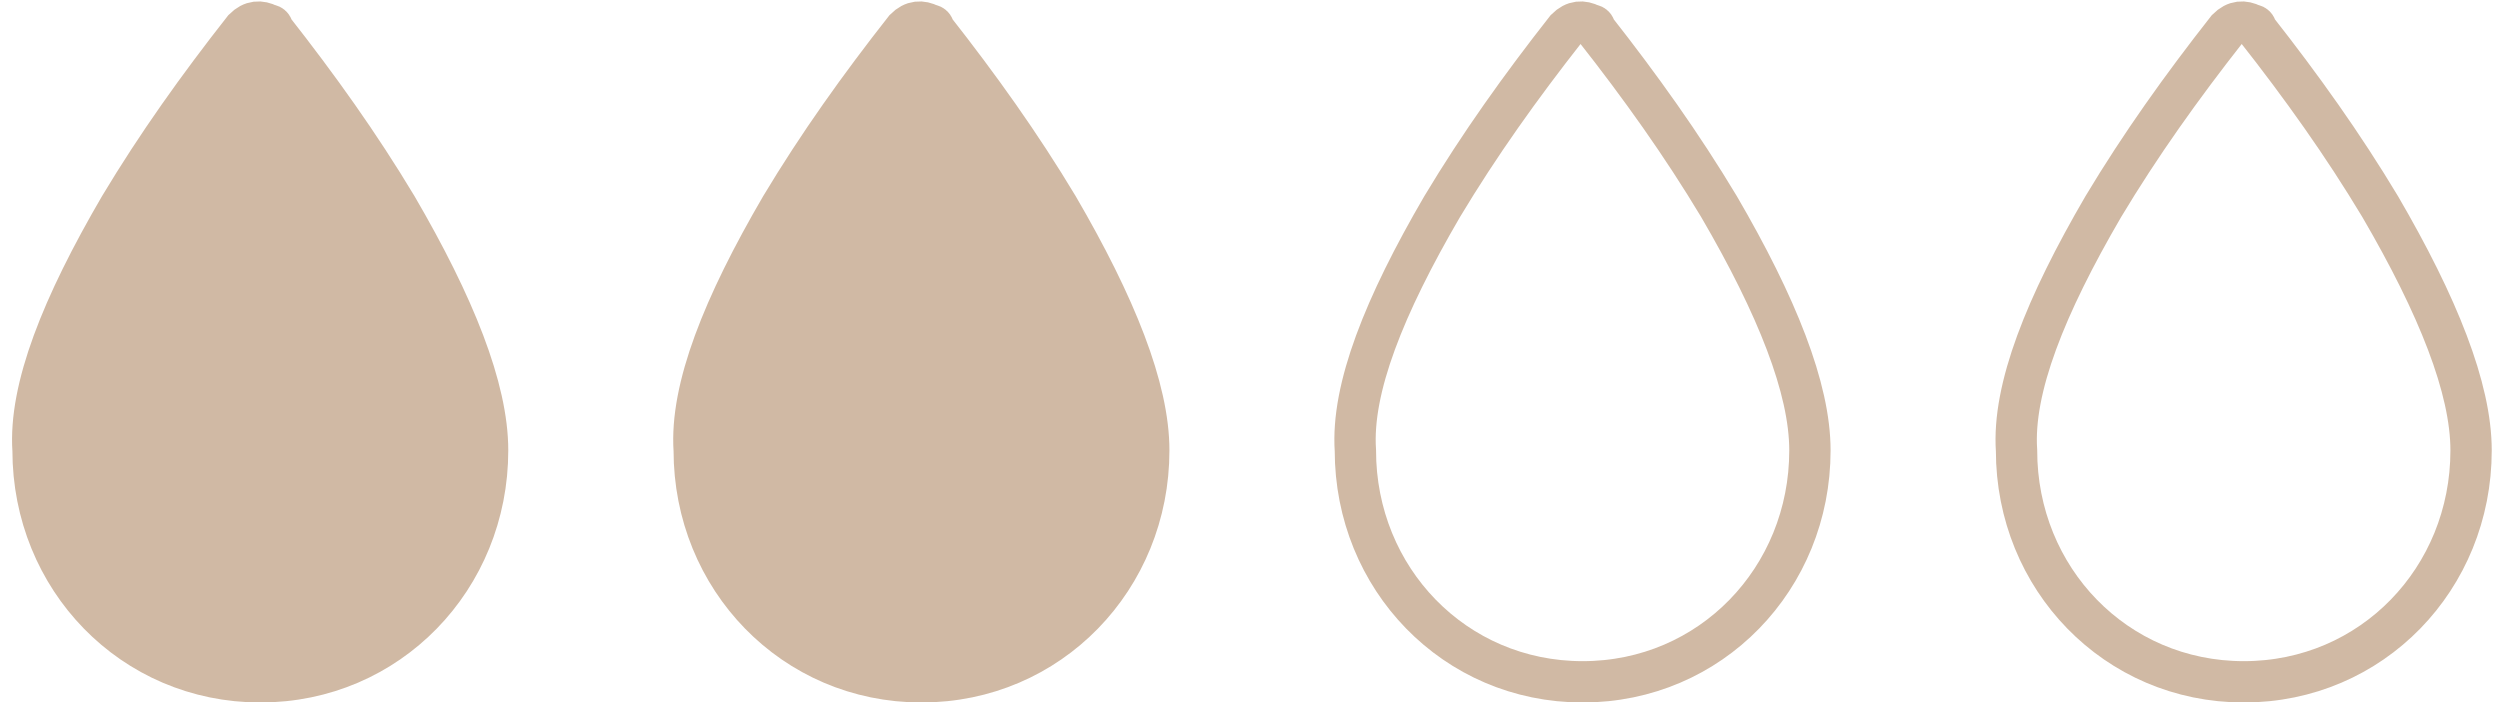
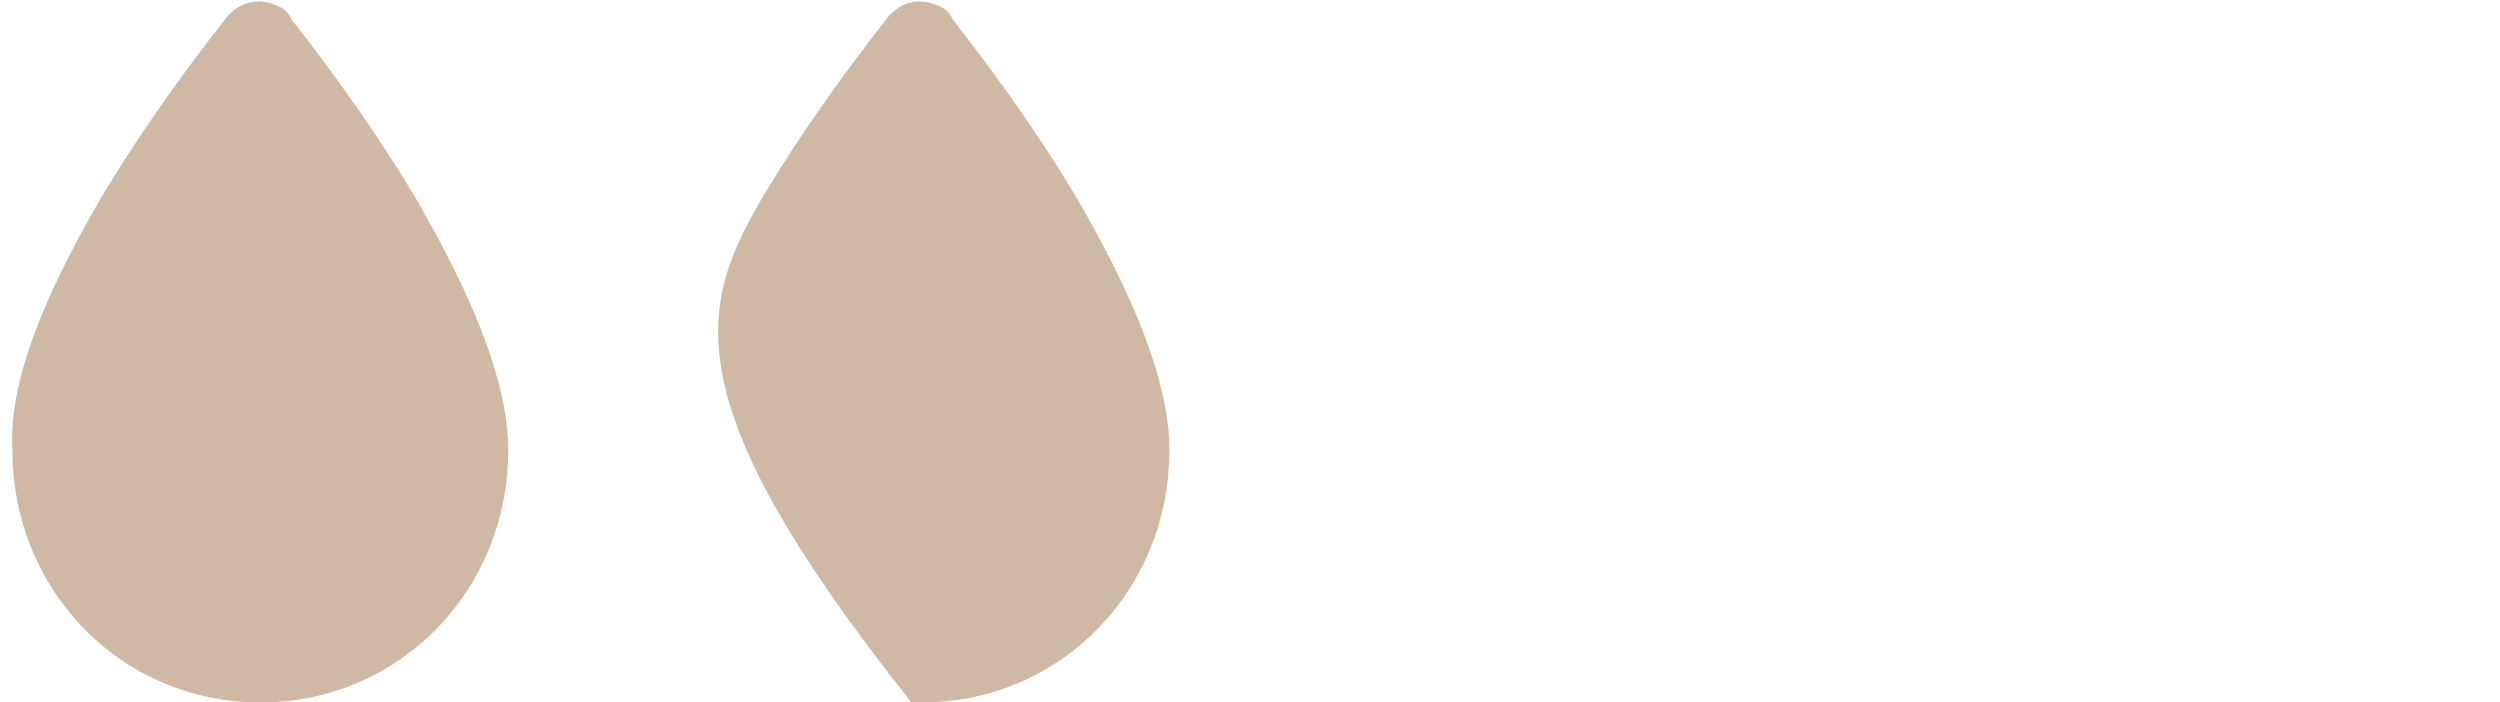
<svg xmlns="http://www.w3.org/2000/svg" version="1.1" id="Layer_2_00000136399995706690470840000010299883754387893924_" x="0px" y="0px" viewBox="0 0 60.5 17" style="enable-background:new 0 0 60.5 17;" xml:space="preserve">
  <style type="text/css">
	.st0{fill:none;stroke:#D0B9A4;}
	.st1{fill:#D0B9A4;stroke:#D0B9A4;stroke-miterlimit:10;}
</style>
  <g id="Layer_1-2">
    <g>
      <g id="Page-1">
        <g id="drop-silhouette">
          <g id="Group_1">
-             <path id="Shape" class="st0" d="M34.9,5c0.9-1.5,1.9-2.9,3-4.3c0.2-0.2,0.4-0.2,0.6-0.1c0,0,0.1,0,0.1,0.1       c1.1,1.4,2.1,2.8,3,4.3c1.4,2.4,2.2,4.4,2.2,5.9c0,3.1-2.4,5.6-5.5,5.6s-5.5-2.5-5.5-5.6C32.7,9.4,33.5,7.4,34.9,5z" />
-           </g>
+             </g>
        </g>
      </g>
      <g id="Page-1-2">
        <g id="drop-silhouette-2">
          <g id="Group_1-2">
-             <path id="Shape-2" class="st0" d="M50.9,5c0.9-1.5,1.9-2.9,3-4.3c0.2-0.2,0.4-0.2,0.6-0.1c0,0,0.1,0,0.1,0.1       c1.1,1.4,2.1,2.8,3,4.3c1.4,2.4,2.2,4.4,2.2,5.9c0,3.1-2.4,5.6-5.5,5.6s-5.5-2.5-5.5-5.6C48.7,9.4,49.5,7.4,50.9,5z" />
-           </g>
+             </g>
        </g>
      </g>
      <g id="Page-1-2_00000048491560969873198540000000335537953097551774_">
        <g id="drop-silhouette-2_00000104676815230911896510000003700578336161439377_">
          <g id="Group_1-2_00000168117626070091124410000000956921594887442854_">
            <path id="Shape-2_00000170265503799004904030000003192207528110887823_" class="st1" d="M2.9,5c0.9-1.5,1.9-2.9,3-4.3       c0.2-0.2,0.4-0.2,0.6-0.1c0,0,0.1,0,0.1,0.1c1.1,1.4,2.1,2.8,3,4.3c1.4,2.4,2.2,4.4,2.2,5.9c0,3.1-2.4,5.6-5.5,5.6       S0.8,14,0.8,10.9C0.7,9.4,1.5,7.4,2.9,5z" />
          </g>
        </g>
      </g>
      <g id="Page-1-3_00000012444039005730198690000015776943392720765576_">
        <g id="drop-silhouette-3_00000159465486187488073930000002662961806363276715_">
          <g id="Group_1-3_00000088123936093718164960000013309039332515218322_">
-             <path id="Shape-3_00000130634778840745869730000003766345678368482694_" class="st1" d="M18.9,5c0.9-1.5,1.9-2.9,3-4.3       c0.2-0.2,0.4-0.2,0.6-0.1c0,0,0.1,0,0.1,0.1c1.1,1.4,2.1,2.8,3,4.3c1.4,2.4,2.2,4.4,2.2,5.9c0,3.1-2.4,5.6-5.5,5.6       s-5.5-2.5-5.5-5.6C16.7,9.4,17.5,7.4,18.9,5z" />
+             <path id="Shape-3_00000130634778840745869730000003766345678368482694_" class="st1" d="M18.9,5c0.9-1.5,1.9-2.9,3-4.3       c0.2-0.2,0.4-0.2,0.6-0.1c0,0,0.1,0,0.1,0.1c1.1,1.4,2.1,2.8,3,4.3c1.4,2.4,2.2,4.4,2.2,5.9c0,3.1-2.4,5.6-5.5,5.6       C16.7,9.4,17.5,7.4,18.9,5z" />
          </g>
        </g>
      </g>
    </g>
  </g>
</svg>